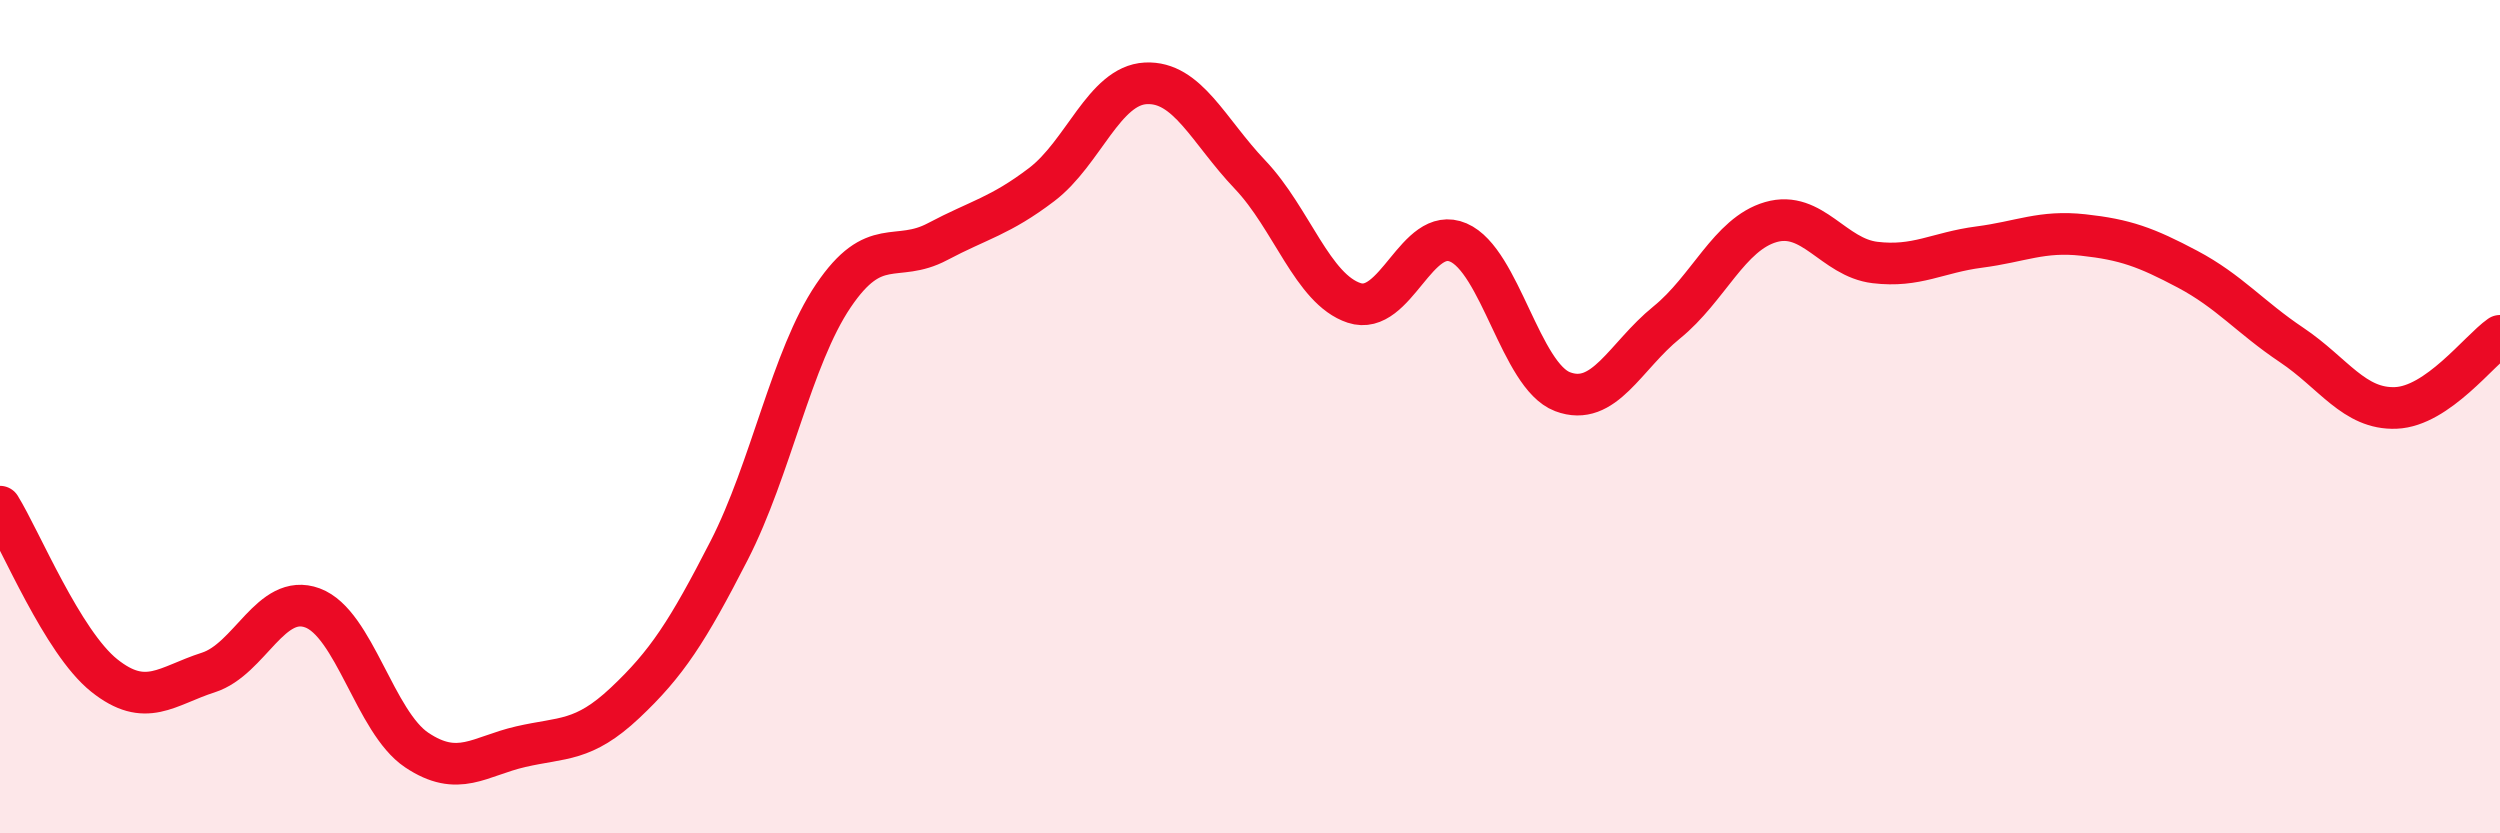
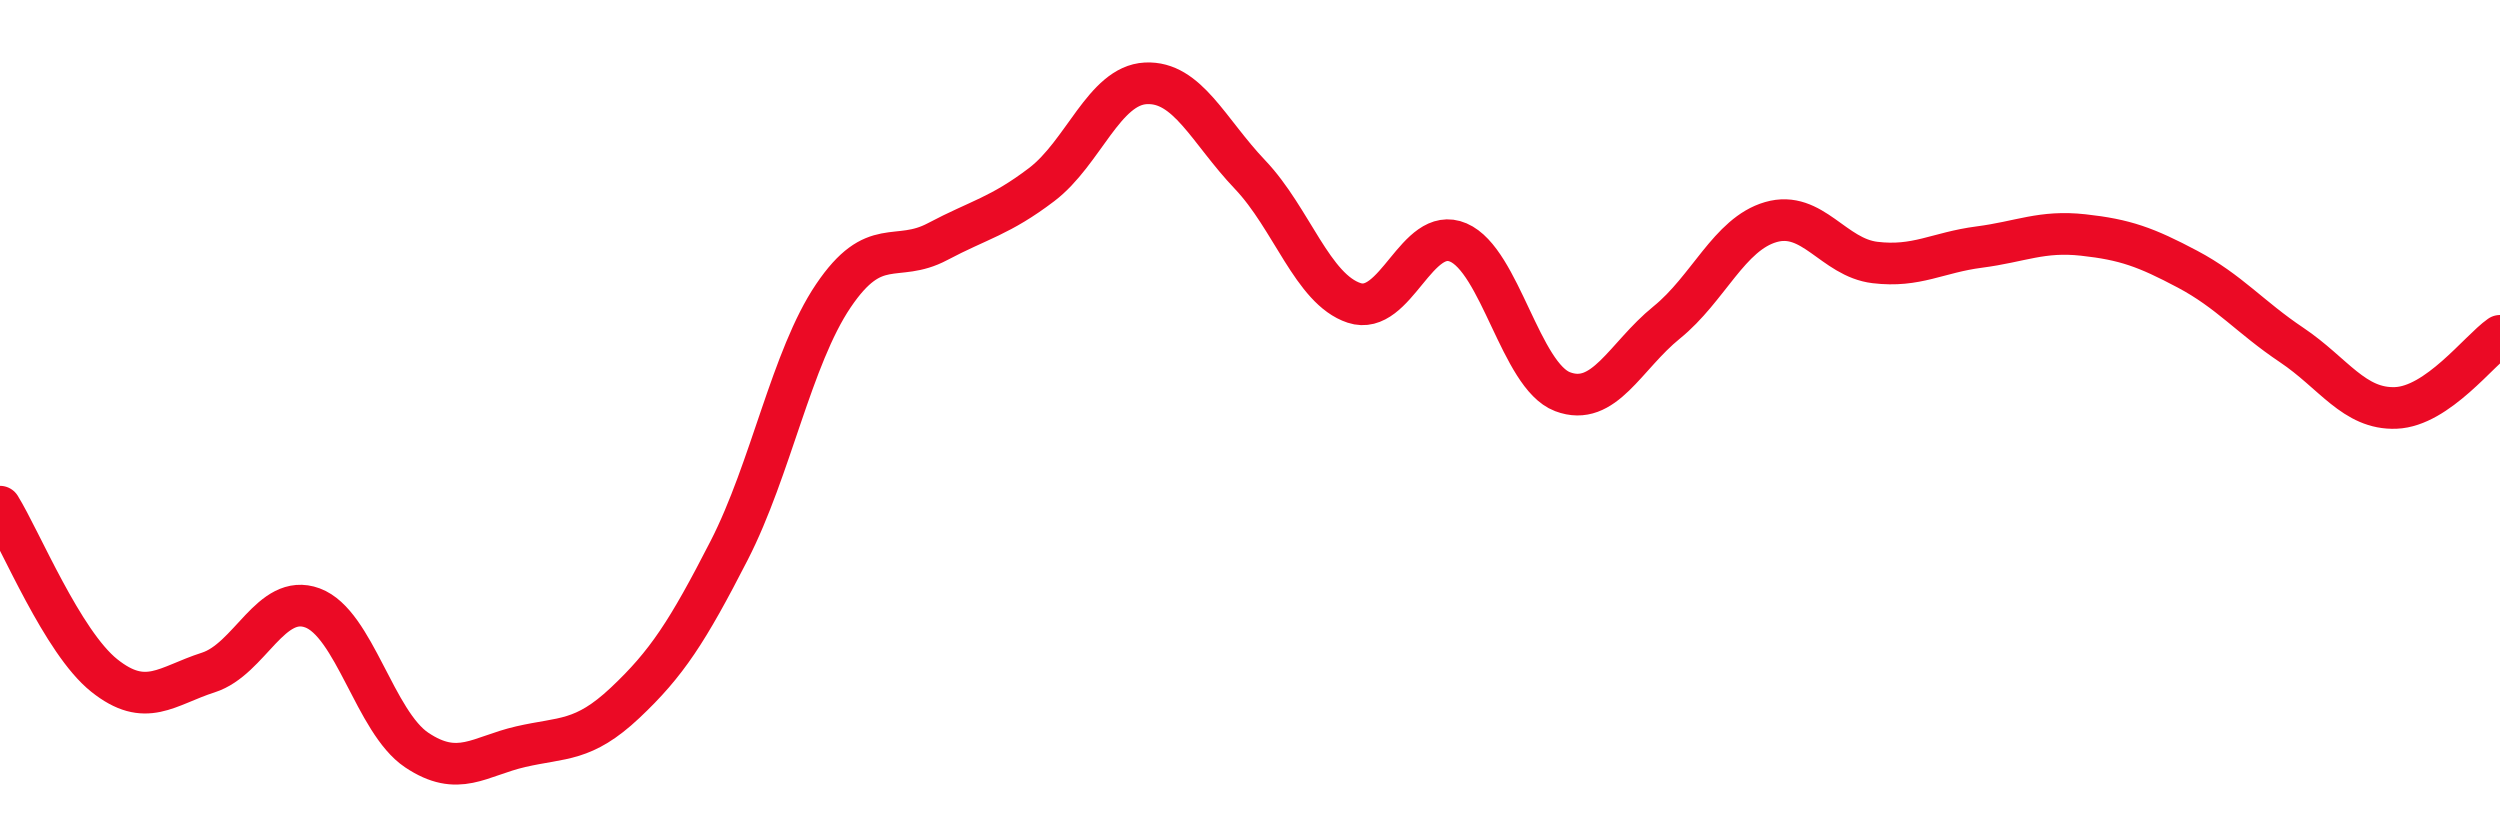
<svg xmlns="http://www.w3.org/2000/svg" width="60" height="20" viewBox="0 0 60 20">
-   <path d="M 0,12.16 C 0.5,12.97 1.5,15.41 2.5,16.21 C 3.5,17.01 4,16.46 5,16.14 C 6,15.82 6.5,14.22 7.5,14.59 C 8.5,14.96 9,17.33 10,18 C 11,18.67 11.5,18.15 12.5,17.92 C 13.5,17.69 14,17.81 15,16.87 C 16,15.93 16.5,15.16 17.5,13.21 C 18.5,11.26 19,8.58 20,7.1 C 21,5.62 21.5,6.33 22.5,5.8 C 23.5,5.27 24,5.19 25,4.43 C 26,3.67 26.5,2.05 27.5,2 C 28.5,1.95 29,3.14 30,4.19 C 31,5.24 31.5,6.94 32.5,7.27 C 33.5,7.6 34,5.39 35,5.82 C 36,6.25 36.5,9.02 37.5,9.4 C 38.5,9.78 39,8.55 40,7.74 C 41,6.93 41.5,5.62 42.5,5.33 C 43.5,5.04 44,6.18 45,6.3 C 46,6.42 46.5,6.06 47.5,5.93 C 48.5,5.8 49,5.53 50,5.64 C 51,5.75 51.5,5.93 52.5,6.46 C 53.5,6.99 54,7.61 55,8.28 C 56,8.95 56.5,9.83 57.5,9.79 C 58.5,9.75 59.5,8.41 60,8.06L60 20L0 20Z" fill="#EB0A25" opacity="0.1" stroke-linecap="round" stroke-linejoin="round" />
  <path d="M 0,12.16 C 0.5,12.97 1.5,15.41 2.5,16.21 C 3.5,17.01 4,16.46 5,16.14 C 6,15.82 6.5,14.22 7.5,14.59 C 8.5,14.96 9,17.33 10,18 C 11,18.67 11.5,18.15 12.5,17.92 C 13.5,17.69 14,17.81 15,16.87 C 16,15.93 16.5,15.16 17.5,13.21 C 18.5,11.26 19,8.58 20,7.1 C 21,5.62 21.5,6.33 22.5,5.8 C 23.5,5.27 24,5.19 25,4.43 C 26,3.67 26.5,2.05 27.5,2 C 28.5,1.95 29,3.14 30,4.19 C 31,5.24 31.5,6.94 32.5,7.27 C 33.5,7.6 34,5.39 35,5.82 C 36,6.25 36.5,9.02 37.5,9.4 C 38.5,9.78 39,8.55 40,7.74 C 41,6.93 41.5,5.62 42.5,5.33 C 43.5,5.04 44,6.18 45,6.3 C 46,6.42 46.5,6.06 47.5,5.93 C 48.5,5.8 49,5.53 50,5.64 C 51,5.75 51.5,5.93 52.5,6.46 C 53.5,6.99 54,7.61 55,8.28 C 56,8.95 56.5,9.83 57.5,9.79 C 58.5,9.75 59.5,8.41 60,8.06" stroke="#EB0A25" stroke-width="1" fill="none" stroke-linecap="round" stroke-linejoin="round" />
</svg>